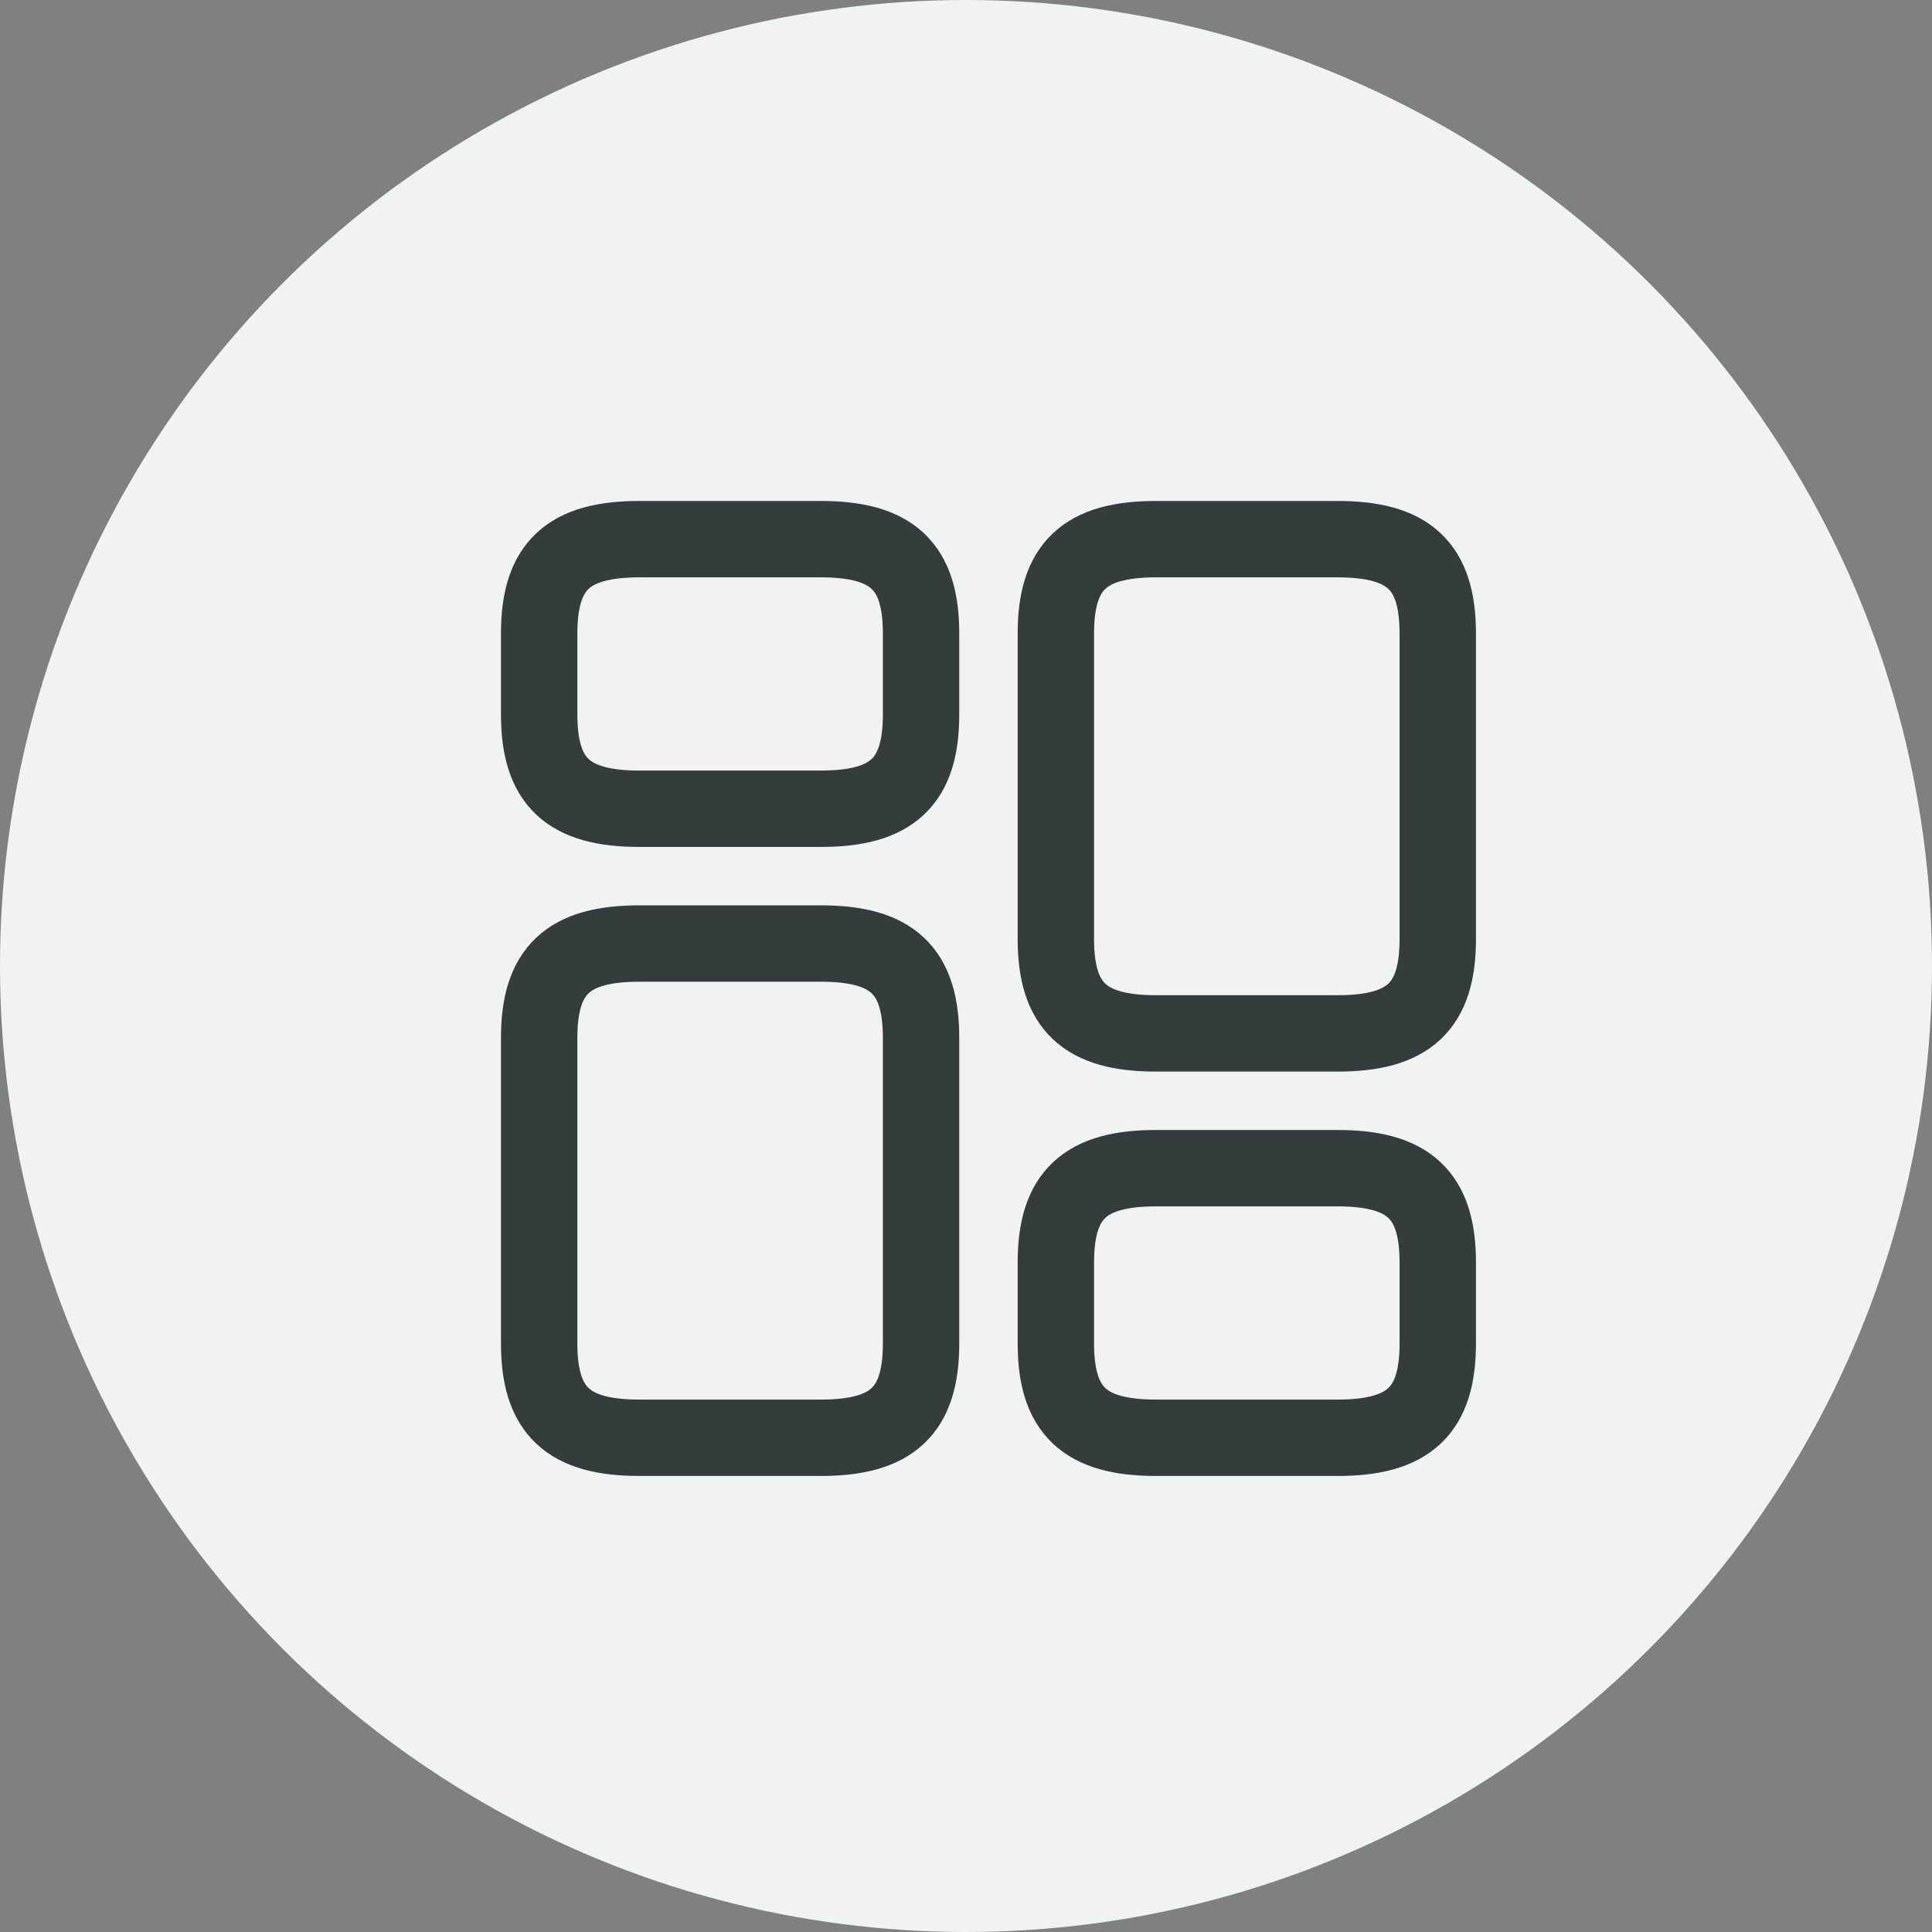
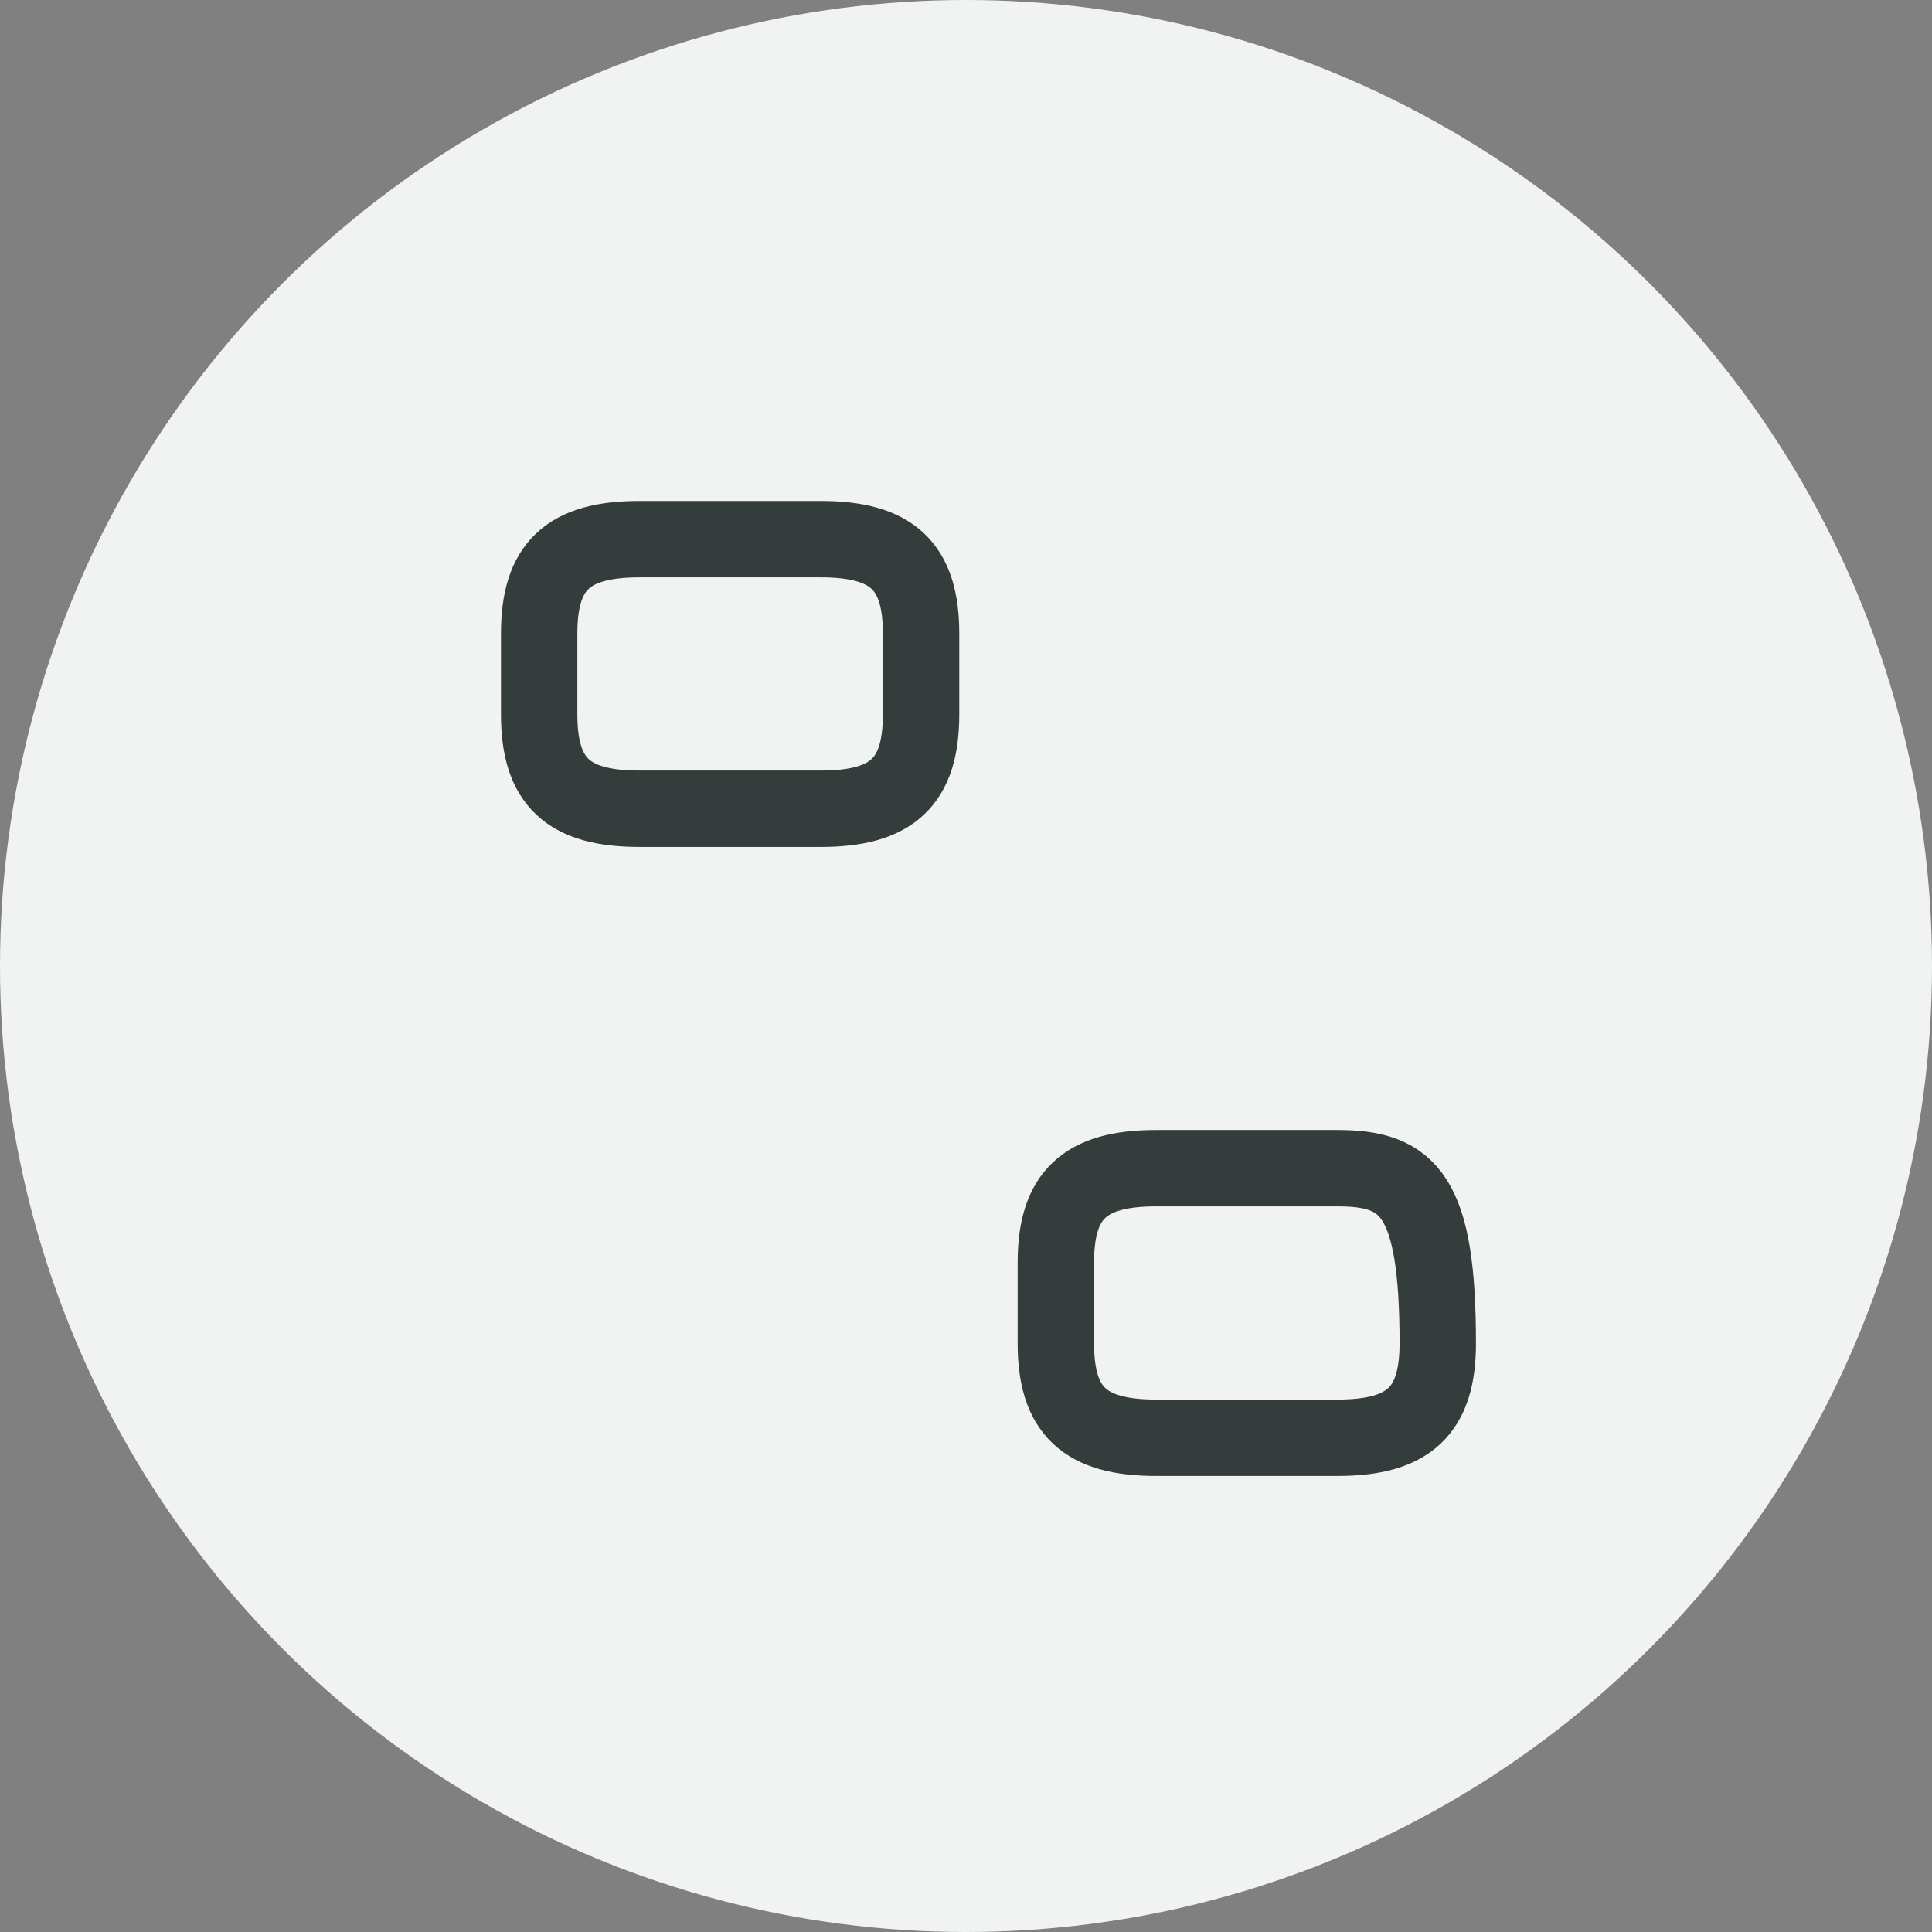
<svg xmlns="http://www.w3.org/2000/svg" width="43" height="43" viewBox="0 0 43 43" fill="none">
  <rect x="0" y="0" width="43" height="43" fill="#808080" stroke="none" />
  <circle cx="21.5" cy="21.5" r="21.5" fill="#F0F3F1" />
-   <path d="M32 20.9V14.1C32 12.6 31.36 12 29.77 12H25.73C24.14 12 23.5 12.6 23.5 14.1V20.9C23.5 22.4 24.14 23 25.73 23H29.77C31.36 23 32 22.4 32 20.9Z" stroke="#343C3C" stroke-width="1.7" stroke-linecap="round" stroke-linejoin="round" />
-   <path d="M32 29.9V28.1C32 26.6 31.36 26 29.77 26H25.73C24.14 26 23.5 26.6 23.5 28.1V29.9C23.5 31.4 24.14 32 25.73 32H29.77C31.36 32 32 31.4 32 29.9Z" stroke="#343C3C" stroke-width="1.7" stroke-linecap="round" stroke-linejoin="round" />
-   <path d="M20.5 23.1V29.9C20.5 31.4 19.86 32 18.27 32H14.23C12.64 32 12 31.4 12 29.9V23.1C12 21.6 12.64 21 14.23 21H18.27C19.86 21 20.5 21.6 20.5 23.1Z" stroke="#343C3C" stroke-width="1.7" stroke-linecap="round" stroke-linejoin="round" />
+   <path d="M32 29.9C32 26.6 31.36 26 29.77 26H25.73C24.14 26 23.5 26.6 23.5 28.1V29.9C23.5 31.4 24.14 32 25.73 32H29.77C31.36 32 32 31.4 32 29.9Z" stroke="#343C3C" stroke-width="1.7" stroke-linecap="round" stroke-linejoin="round" />
  <path d="M20.5 14.1V15.9C20.5 17.4 19.86 18 18.27 18H14.23C12.64 18 12 17.4 12 15.9V14.1C12 12.6 12.64 12 14.23 12H18.27C19.86 12 20.5 12.6 20.5 14.1Z" stroke="#343C3C" stroke-width="1.7" stroke-linecap="round" stroke-linejoin="round" />
</svg>